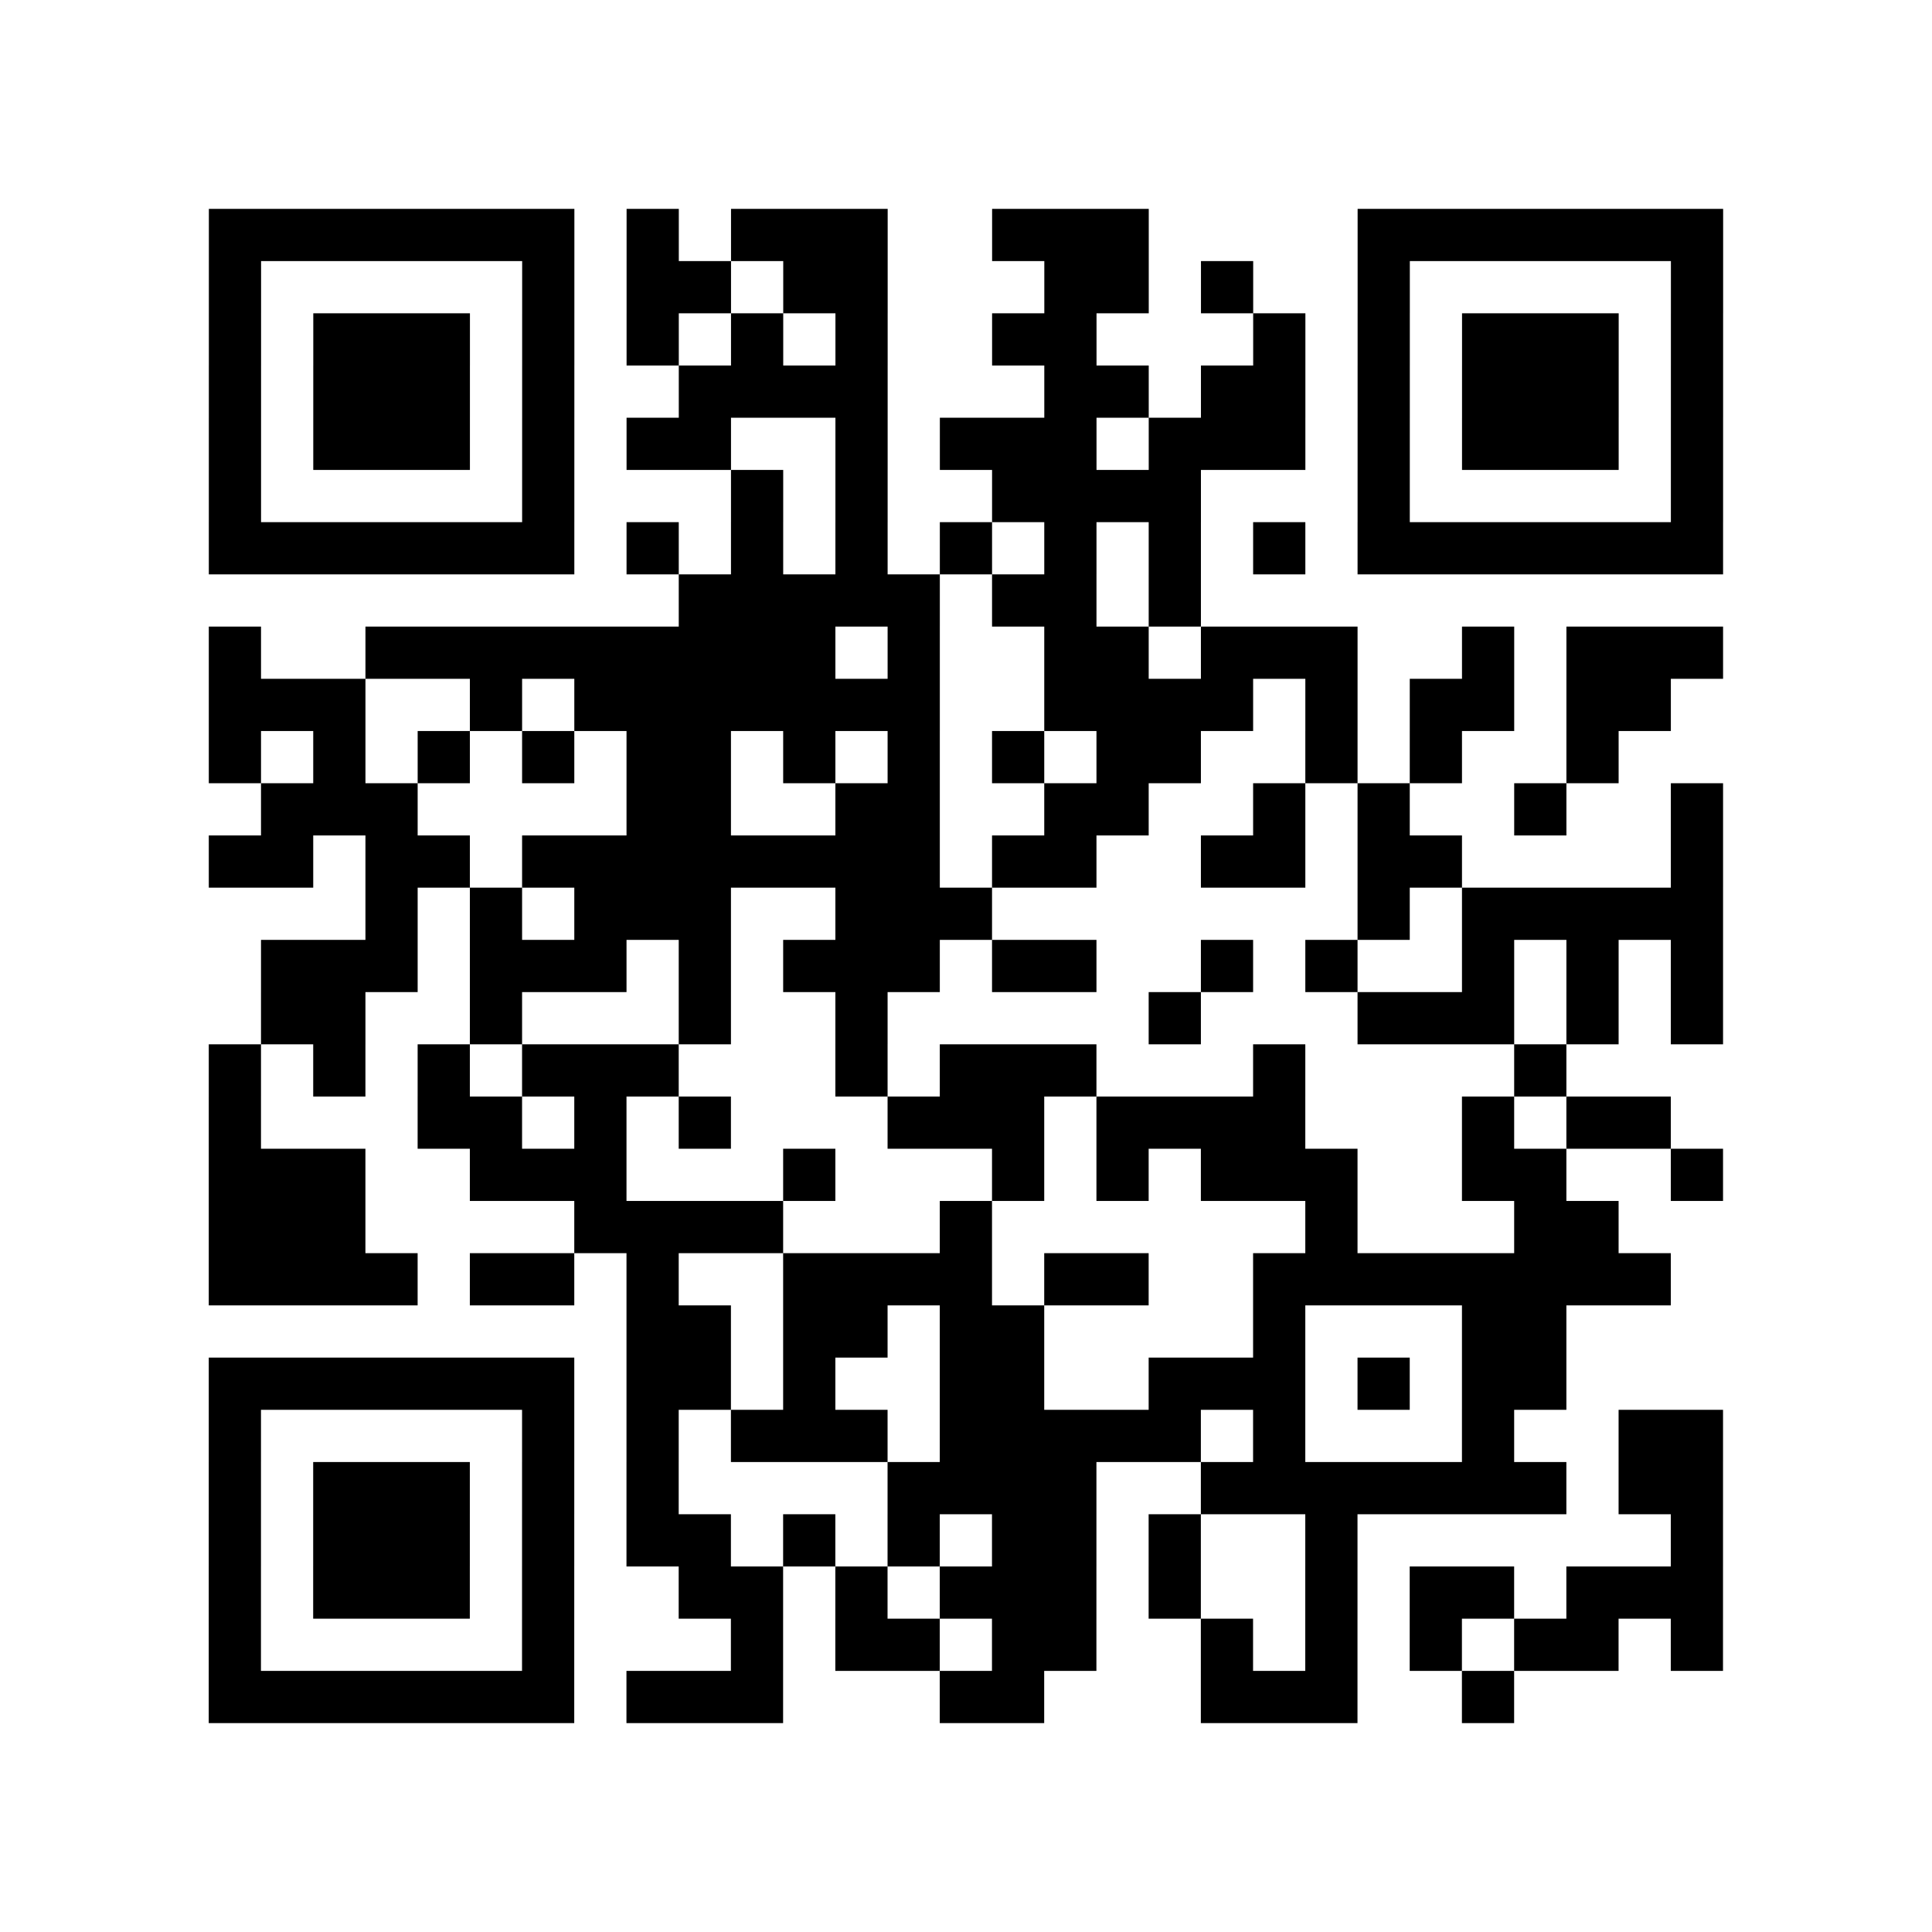
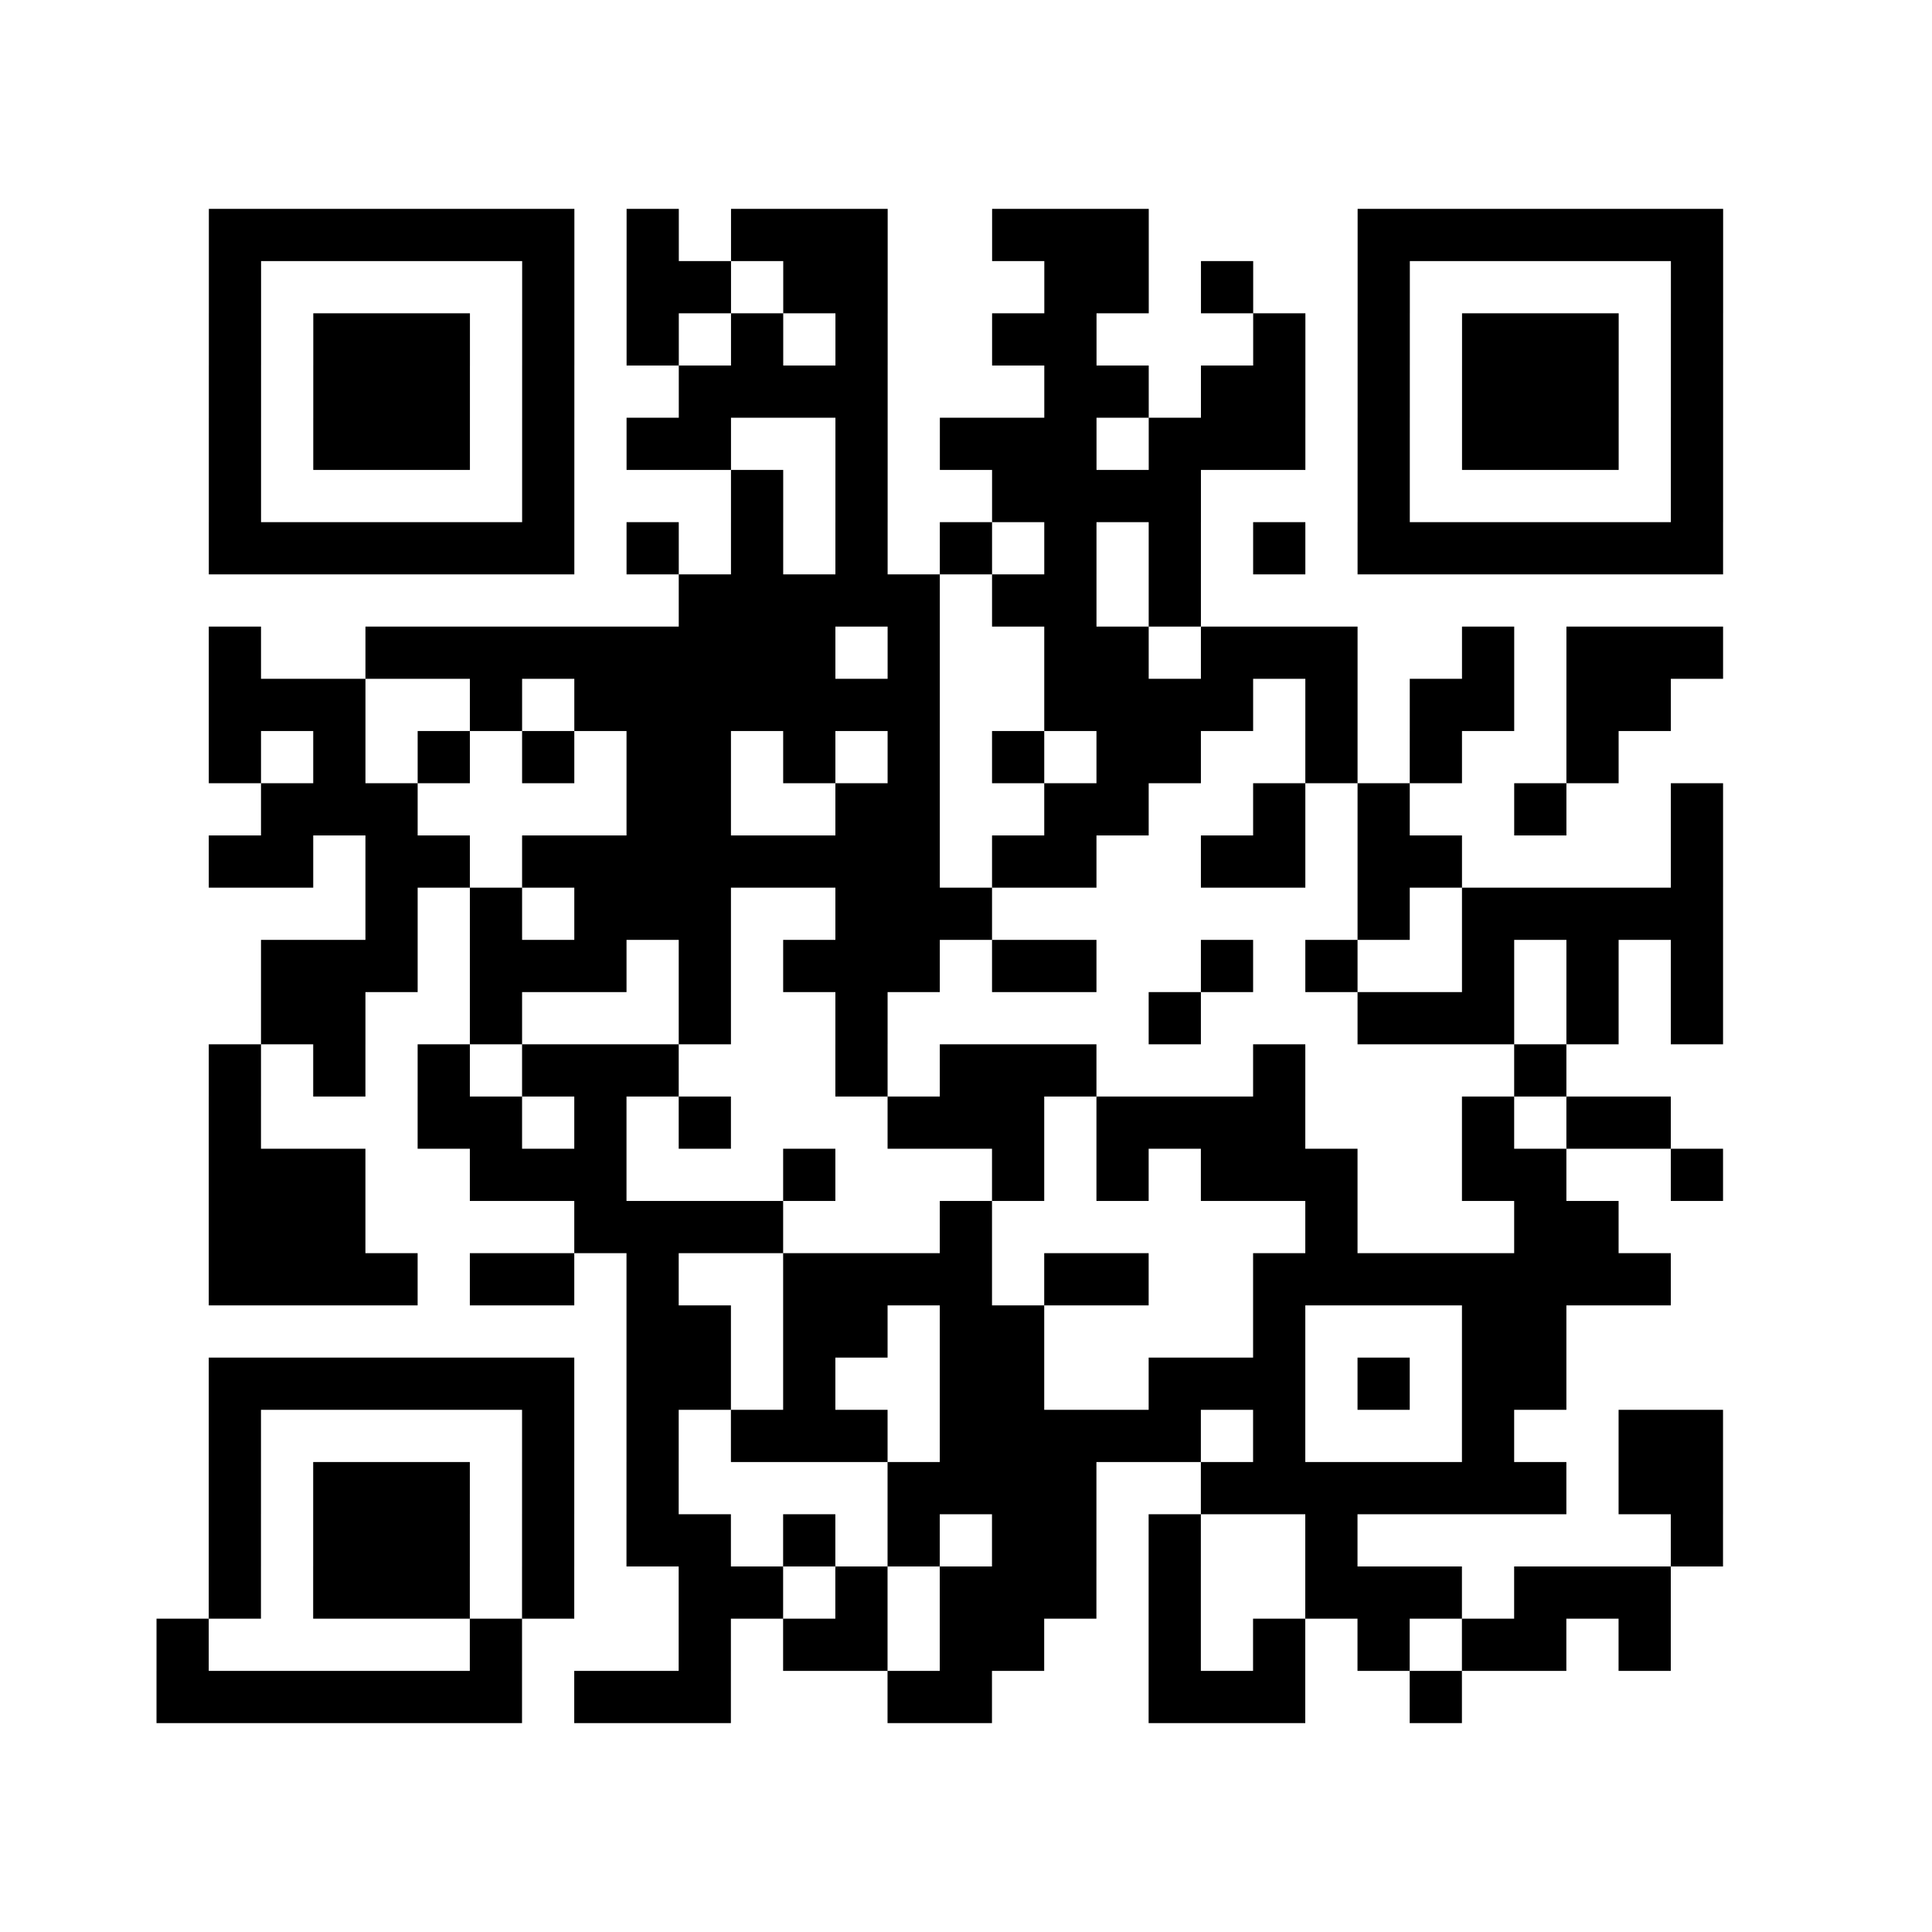
<svg xmlns="http://www.w3.org/2000/svg" width="370" height="370" class="segno">
-   <path transform="scale(10)" class="qrline" stroke="#000" d="M4 4.5h7m1 0h1m1 0h3m2 0h3m4 0h7m-29 1h1m5 0h1m1 0h2m1 0h2m3 0h2m1 0h1m2 0h1m5 0h1m-29 1h1m1 0h3m1 0h1m1 0h1m1 0h1m1 0h1m2 0h2m3 0h1m1 0h1m1 0h3m1 0h1m-29 1h1m1 0h3m1 0h1m2 0h4m3 0h2m1 0h2m1 0h1m1 0h3m1 0h1m-29 1h1m1 0h3m1 0h1m1 0h2m2 0h1m1 0h3m1 0h3m1 0h1m1 0h3m1 0h1m-29 1h1m5 0h1m3 0h1m1 0h1m2 0h4m3 0h1m5 0h1m-29 1h7m1 0h1m1 0h1m1 0h1m1 0h1m1 0h1m1 0h1m1 0h1m1 0h7m-20 1h5m1 0h2m1 0h1m-19 1h1m2 0h9m1 0h1m2 0h2m1 0h3m2 0h1m1 0h3m-29 1h3m2 0h1m1 0h7m2 0h4m1 0h1m1 0h2m1 0h2m-28 1h1m1 0h1m1 0h1m1 0h1m1 0h2m1 0h1m1 0h1m1 0h1m1 0h2m2 0h1m1 0h1m2 0h1m-26 1h3m4 0h2m2 0h2m2 0h2m2 0h1m1 0h1m2 0h1m2 0h1m-29 1h2m1 0h2m1 0h8m1 0h2m2 0h2m1 0h2m4 0h1m-26 1h1m1 0h1m1 0h3m2 0h3m7 0h1m1 0h5m-28 1h3m1 0h3m1 0h1m1 0h3m1 0h2m2 0h1m1 0h1m2 0h1m1 0h1m1 0h1m-28 1h2m2 0h1m3 0h1m2 0h1m5 0h1m3 0h3m1 0h1m1 0h1m-29 1h1m1 0h1m1 0h1m1 0h3m3 0h1m1 0h3m3 0h1m4 0h1m-26 1h1m3 0h2m1 0h1m1 0h1m3 0h3m1 0h4m3 0h1m1 0h2m-28 1h3m2 0h3m3 0h1m3 0h1m1 0h1m1 0h3m2 0h2m2 0h1m-29 1h3m4 0h4m3 0h1m6 0h1m3 0h2m-27 1h4m1 0h2m1 0h1m2 0h4m1 0h2m2 0h8m-20 1h2m1 0h2m1 0h2m4 0h1m3 0h2m-26 1h7m1 0h2m1 0h1m2 0h2m2 0h3m1 0h1m1 0h2m-26 1h1m5 0h1m1 0h1m1 0h3m1 0h5m1 0h1m3 0h1m2 0h2m-29 1h1m1 0h3m1 0h1m1 0h1m4 0h4m2 0h7m1 0h2m-29 1h1m1 0h3m1 0h1m1 0h2m1 0h1m1 0h1m1 0h2m1 0h1m2 0h1m6 0h1m-29 1h1m1 0h3m1 0h1m2 0h2m1 0h1m1 0h3m1 0h1m2 0h1m1 0h2m1 0h3m-29 1h1m5 0h1m3 0h1m1 0h2m1 0h2m2 0h1m1 0h1m1 0h1m1 0h2m1 0h1m-29 1h7m1 0h3m3 0h2m3 0h3m2 0h1" />
+   <path transform="scale(10)" class="qrline" stroke="#000" d="M4 4.5h7m1 0h1m1 0h3m2 0h3m4 0h7m-29 1h1m5 0h1m1 0h2m1 0h2m3 0h2m1 0h1m2 0h1m5 0h1m-29 1h1m1 0h3m1 0h1m1 0h1m1 0h1m1 0h1m2 0h2m3 0h1m1 0h1m1 0h3m1 0h1m-29 1h1m1 0h3m1 0h1m2 0h4m3 0h2m1 0h2m1 0h1m1 0h3m1 0h1m-29 1h1m1 0h3m1 0h1m1 0h2m2 0h1m1 0h3m1 0h3m1 0h1m1 0h3m1 0h1m-29 1h1m5 0h1m3 0h1m1 0h1m2 0h4m3 0h1m5 0h1m-29 1h7m1 0h1m1 0h1m1 0h1m1 0h1m1 0h1m1 0h1m1 0h1m1 0h7m-20 1h5m1 0h2m1 0h1m-19 1h1m2 0h9m1 0h1m2 0h2m1 0h3m2 0h1m1 0h3m-29 1h3m2 0h1m1 0h7m2 0h4m1 0h1m1 0h2m1 0h2m-28 1h1m1 0h1m1 0h1m1 0h1m1 0h2m1 0h1m1 0h1m1 0h1m1 0h2m2 0h1m1 0h1m2 0h1m-26 1h3m4 0h2m2 0h2m2 0h2m2 0h1m1 0h1m2 0h1m2 0h1m-29 1h2m1 0h2m1 0h8m1 0h2m2 0h2m1 0h2m4 0h1m-26 1h1m1 0h1m1 0h3m2 0h3m7 0h1m1 0h5m-28 1h3m1 0h3m1 0h1m1 0h3m1 0h2m2 0h1m1 0h1m2 0h1m1 0h1m1 0h1m-28 1h2m2 0h1m3 0h1m2 0h1m5 0h1m3 0h3m1 0h1m1 0h1m-29 1h1m1 0h1m1 0h1m1 0h3m3 0h1m1 0h3m3 0h1m4 0h1m-26 1h1m3 0h2m1 0h1m1 0h1m3 0h3m1 0h4m3 0h1m1 0h2m-28 1h3m2 0h3m3 0h1m3 0h1m1 0h1m1 0h3m2 0h2m2 0h1m-29 1h3m4 0h4m3 0h1m6 0h1m3 0h2m-27 1h4m1 0h2m1 0h1m2 0h4m1 0h2m2 0h8m-20 1h2m1 0h2m1 0h2m4 0h1m3 0h2m-26 1h7m1 0h2m1 0h1m2 0h2m2 0h3m1 0h1m1 0h2m-26 1h1m5 0h1m1 0h1m1 0h3m1 0h5m1 0h1m3 0h1m2 0h2m-29 1h1m1 0h3m1 0h1m1 0h1m4 0h4m2 0h7m1 0h2m-29 1h1m1 0h3m1 0h1m1 0h2m1 0h1m1 0h1m1 0h2m1 0h1m2 0h1m6 0h1m-29 1h1m1 0h3m1 0h1m2 0h2m1 0h1m1 0h3m1 0h1m2 0h1h2m1 0h3m-29 1h1m5 0h1m3 0h1m1 0h2m1 0h2m2 0h1m1 0h1m1 0h1m1 0h2m1 0h1m-29 1h7m1 0h3m3 0h2m3 0h3m2 0h1" />
</svg>